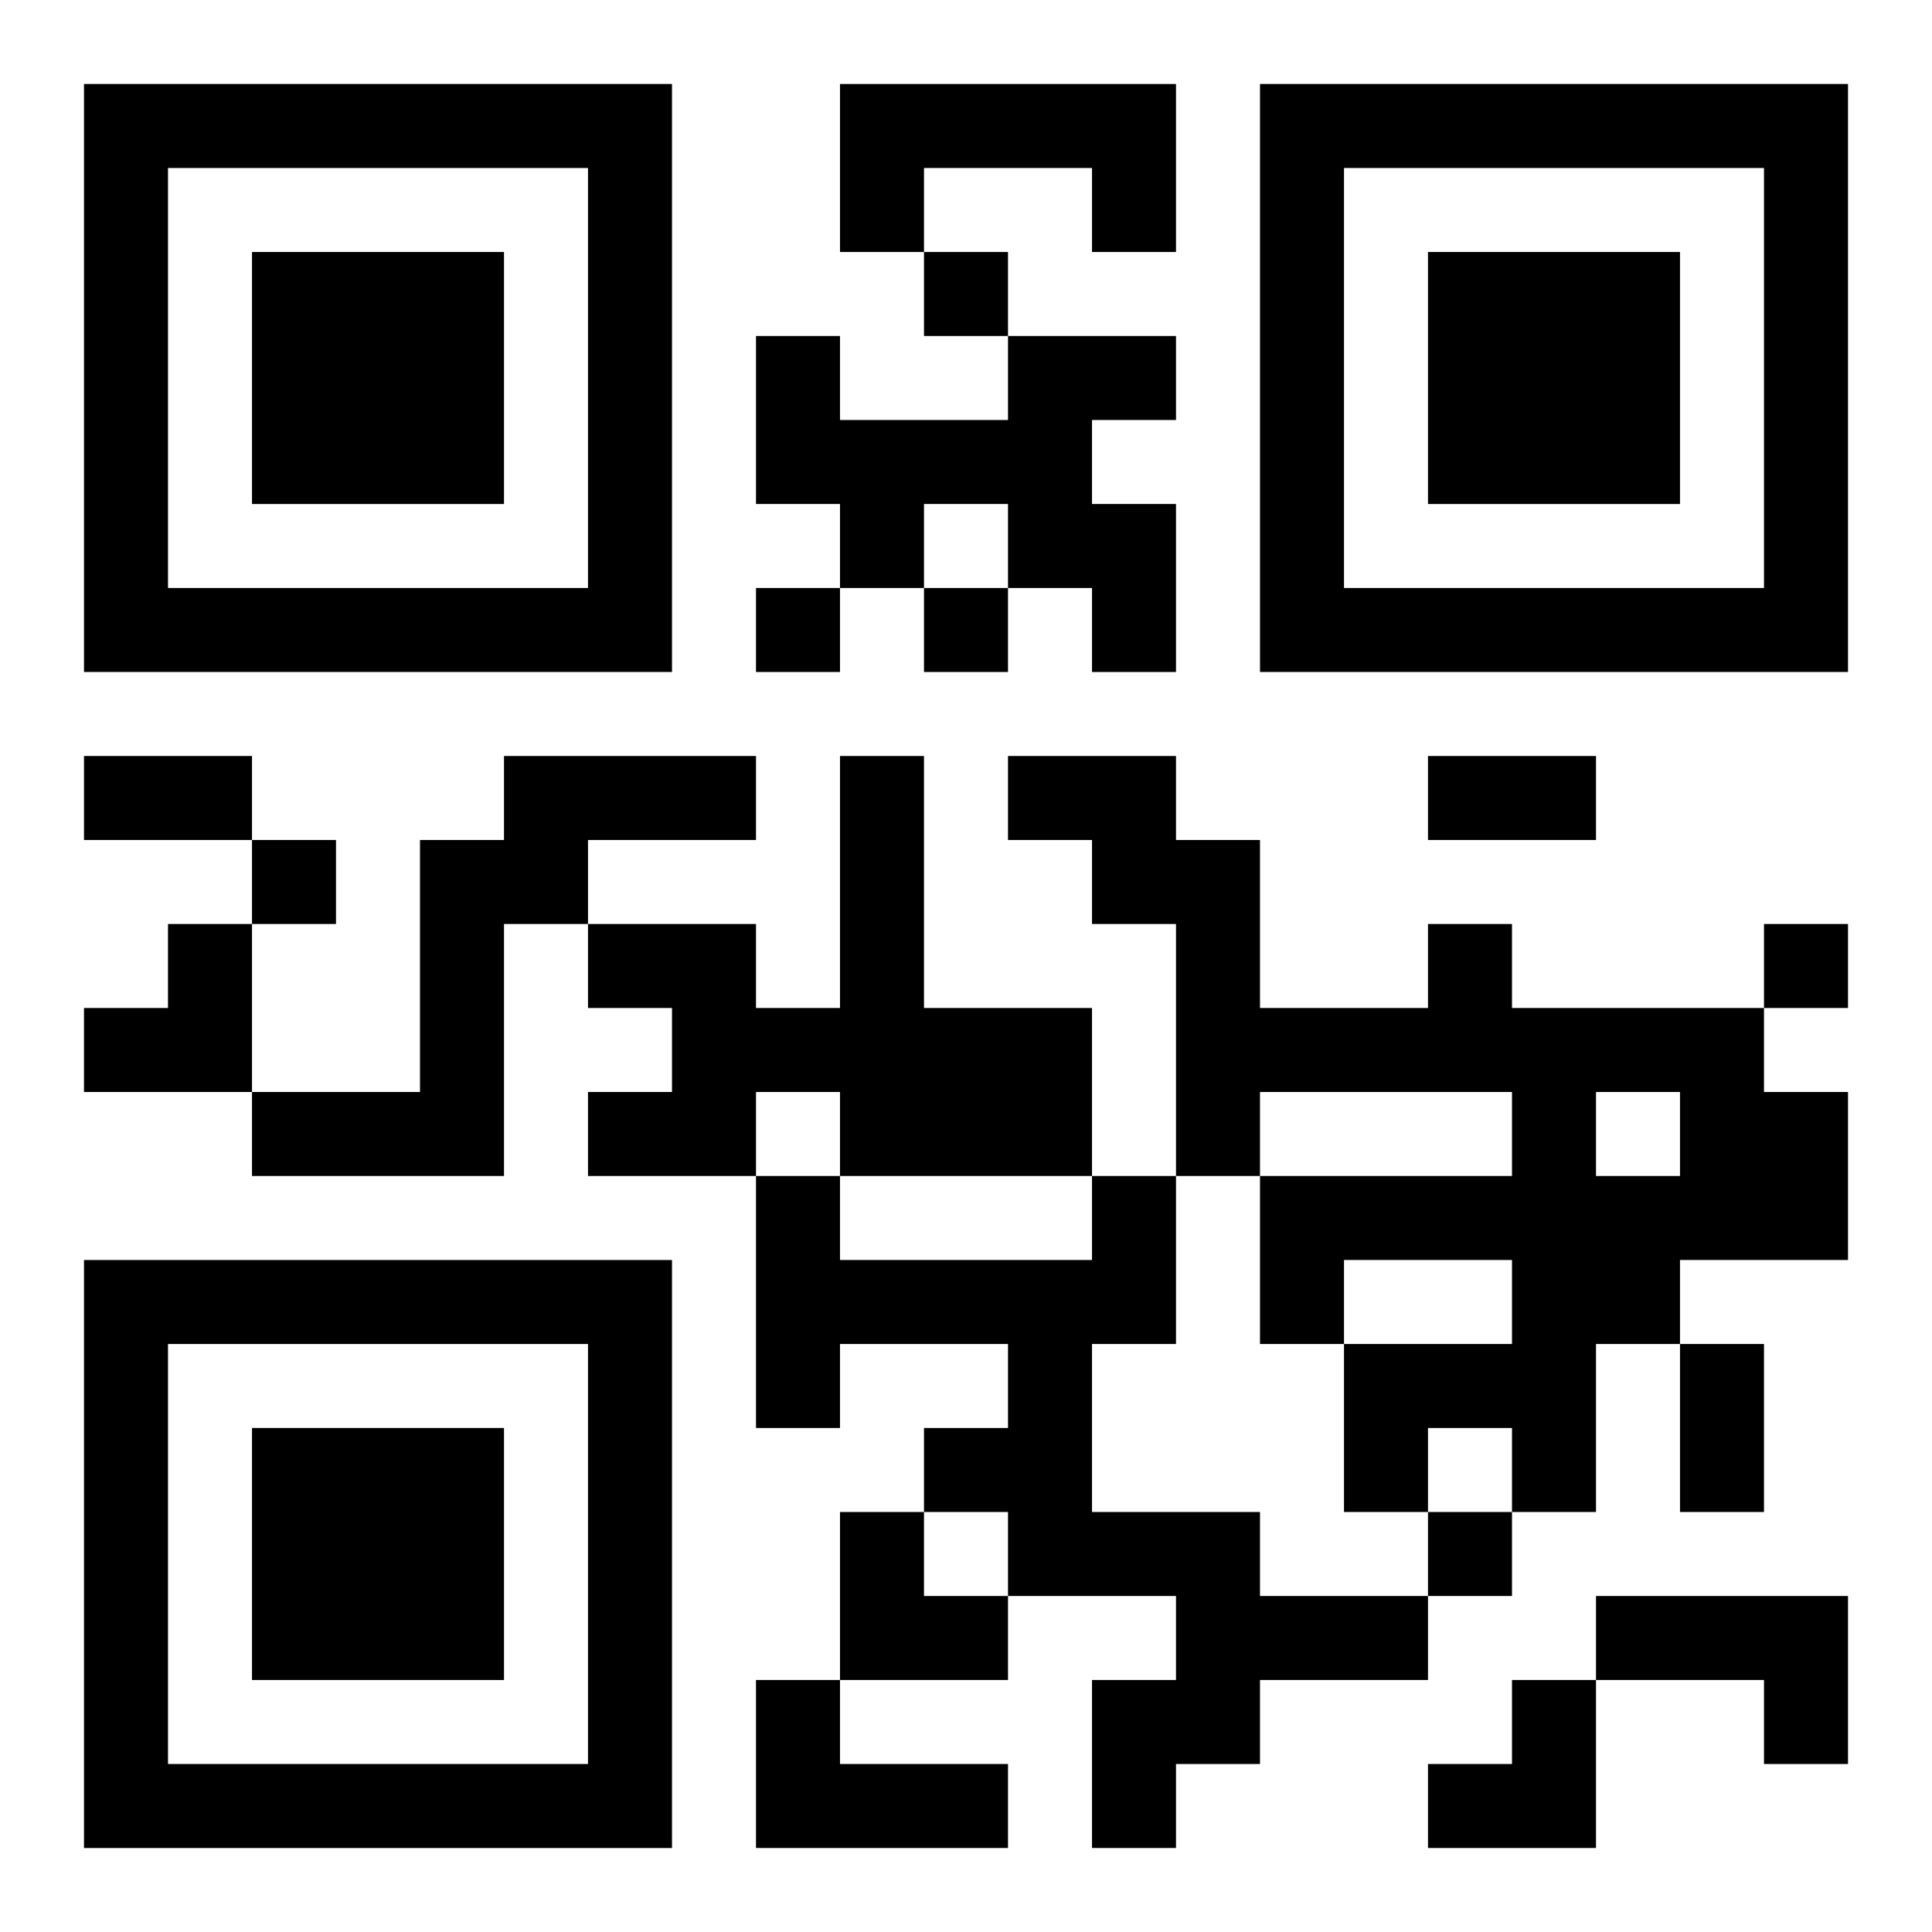
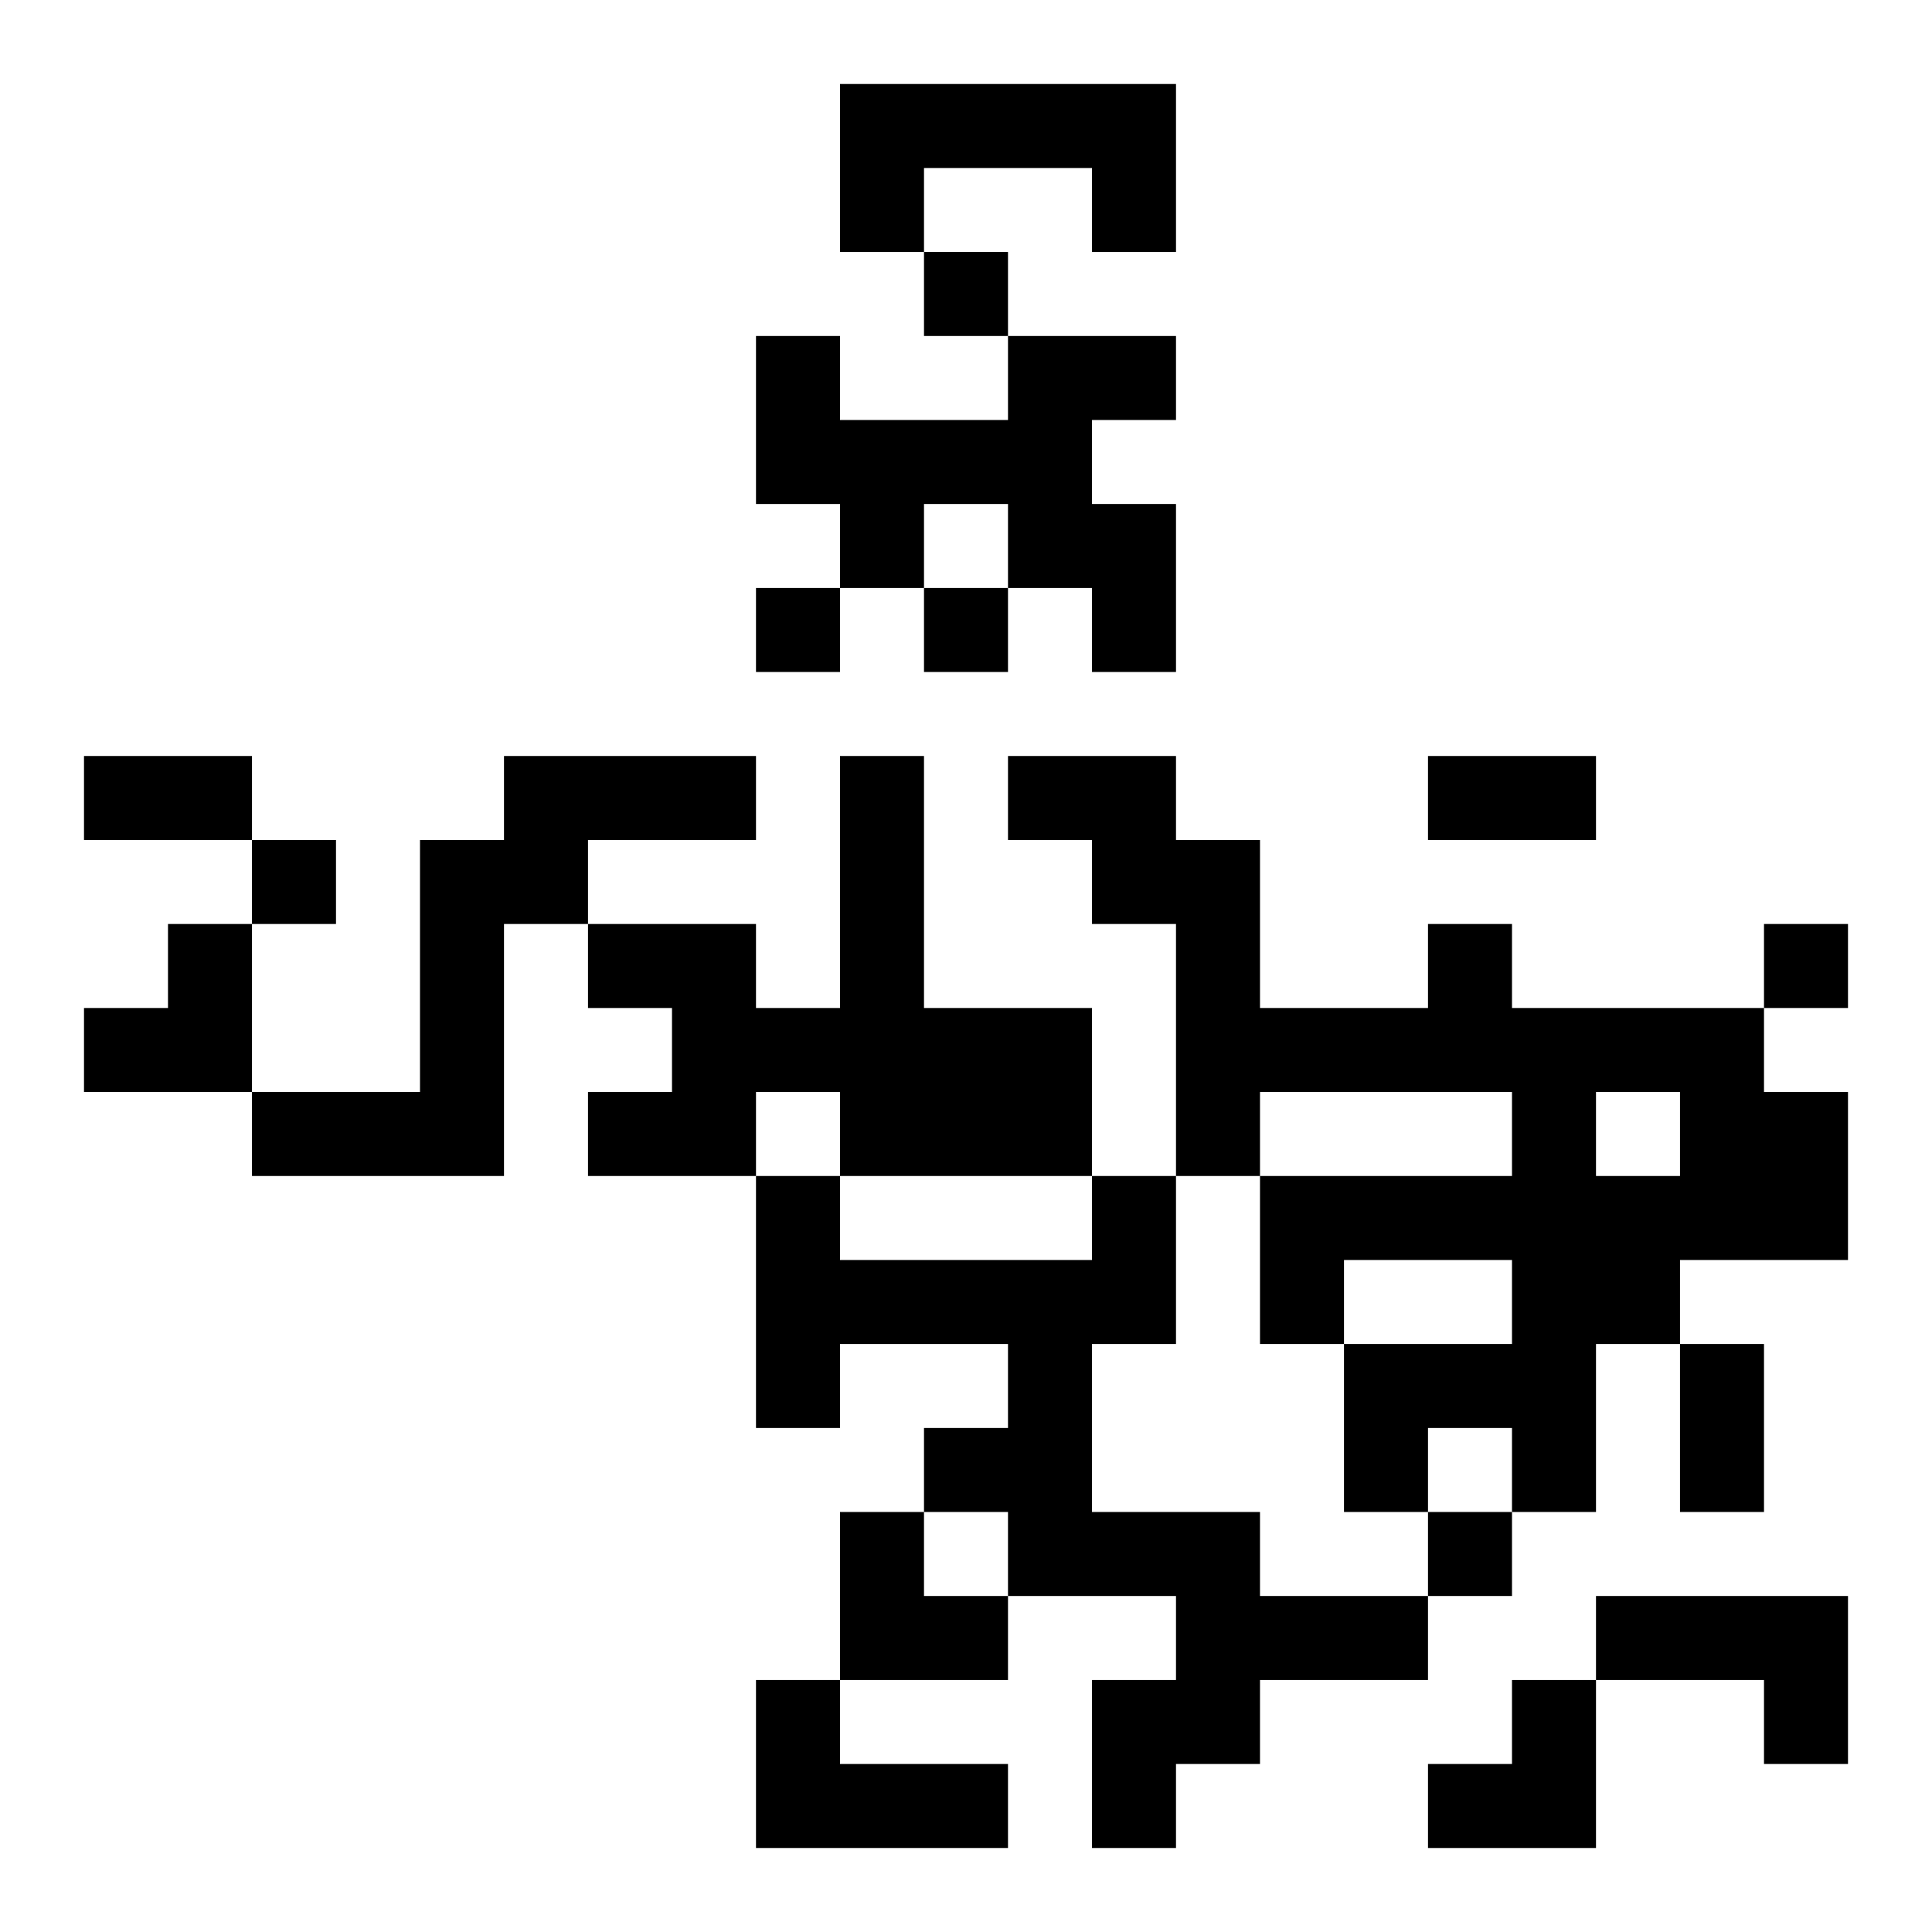
<svg xmlns="http://www.w3.org/2000/svg" xmlns:xlink="http://www.w3.org/1999/xlink" width="250" height="250" baseProfile="full" version="1.1" viewBox="-1 -1 23 23">
  <symbol id="a">
-     <path d="m0 7v7h7v-7h-7zm1 1h5v5h-5v-5zm1 1v3h3v-3h-3z" />
-   </symbol>
+     </symbol>
  <use y="-7" xlink:href="#a" />
  <use y="7" xlink:href="#a" />
  <use x="14" y="-7" xlink:href="#a" />
  <path d="m9 0h4v2h-1v-1h-2v1h-1v-2m2 3h2v1h-1v1h1v2h-1v-1h-1v-1h-1v1h-1v-1h-1v-2h1v1h2v-1m-6 5h3v1h-2v1h-1v3h-3v-1h2v-3h1v-1m4 0h1v3h2v2h-3v-1h-1v1h-2v-1h1v-1h-1v-1h2v1h1v-3m7 2h1v1h3v1h1v2h-2v1h-1v2h-1v-1h-1v1h-1v-2h2v-1h-2v1h-1v-2h3v-1h-3v1h-1v-3h-1v-1h-1v-1h2v1h1v2h2v-1m2 2v1h1v-1h-1m-6 1h1v2h-1v2h2v1h2v1h-2v1h-1v1h-1v-2h1v-1h-2v-1h-1v-1h1v-1h-2v1h-1v-3h1v1h3v-1m6 5h3v2h-1v-1h-2v-1m-10 1h1v1h2v1h-3v-2m2-17v1h1v-1h-1m-2 4v1h1v-1h-1m2 0v1h1v-1h-1m-8 3v1h1v-1h-1m18 1v1h1v-1h-1m-4 7v1h1v-1h-1m-16-9h2v1h-2v-1m16 0h2v1h-2v-1m3 7h1v2h-1v-2m-19-5m1 0h1v2h-2v-1h1zm8 7h1v1h1v1h-2zm7 2m1 0h1v2h-2v-1h1z" />
</svg>